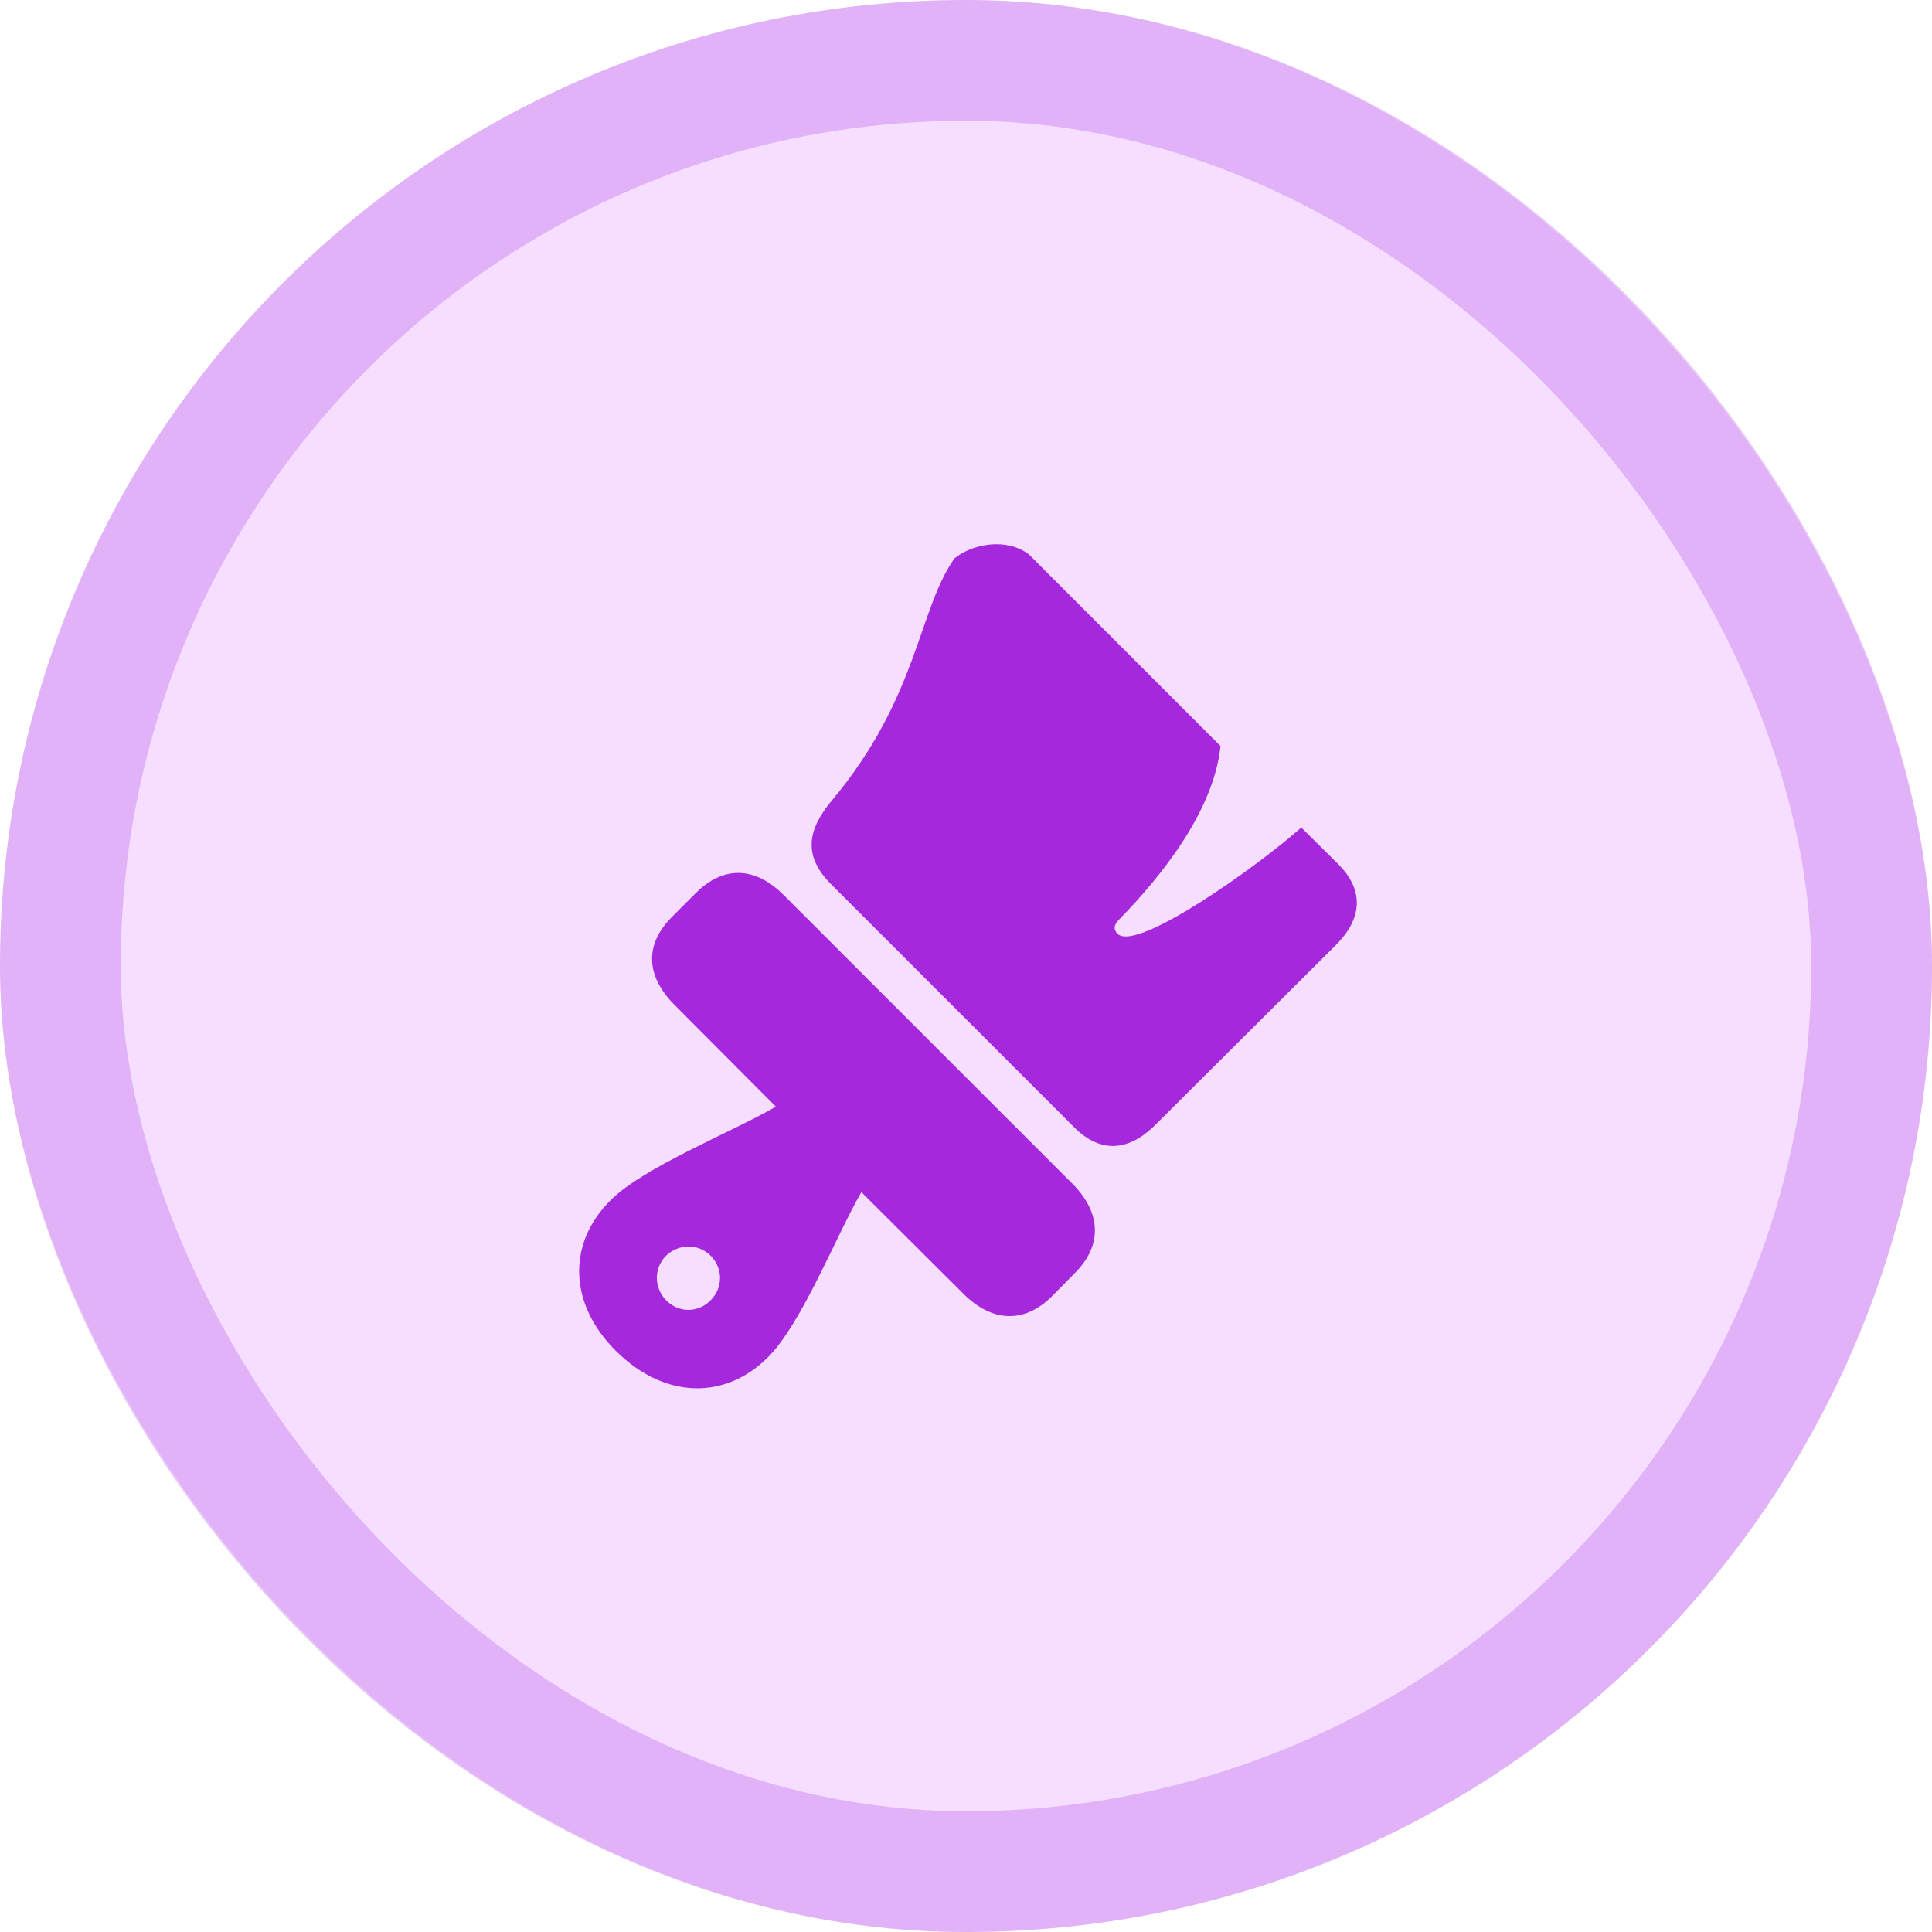
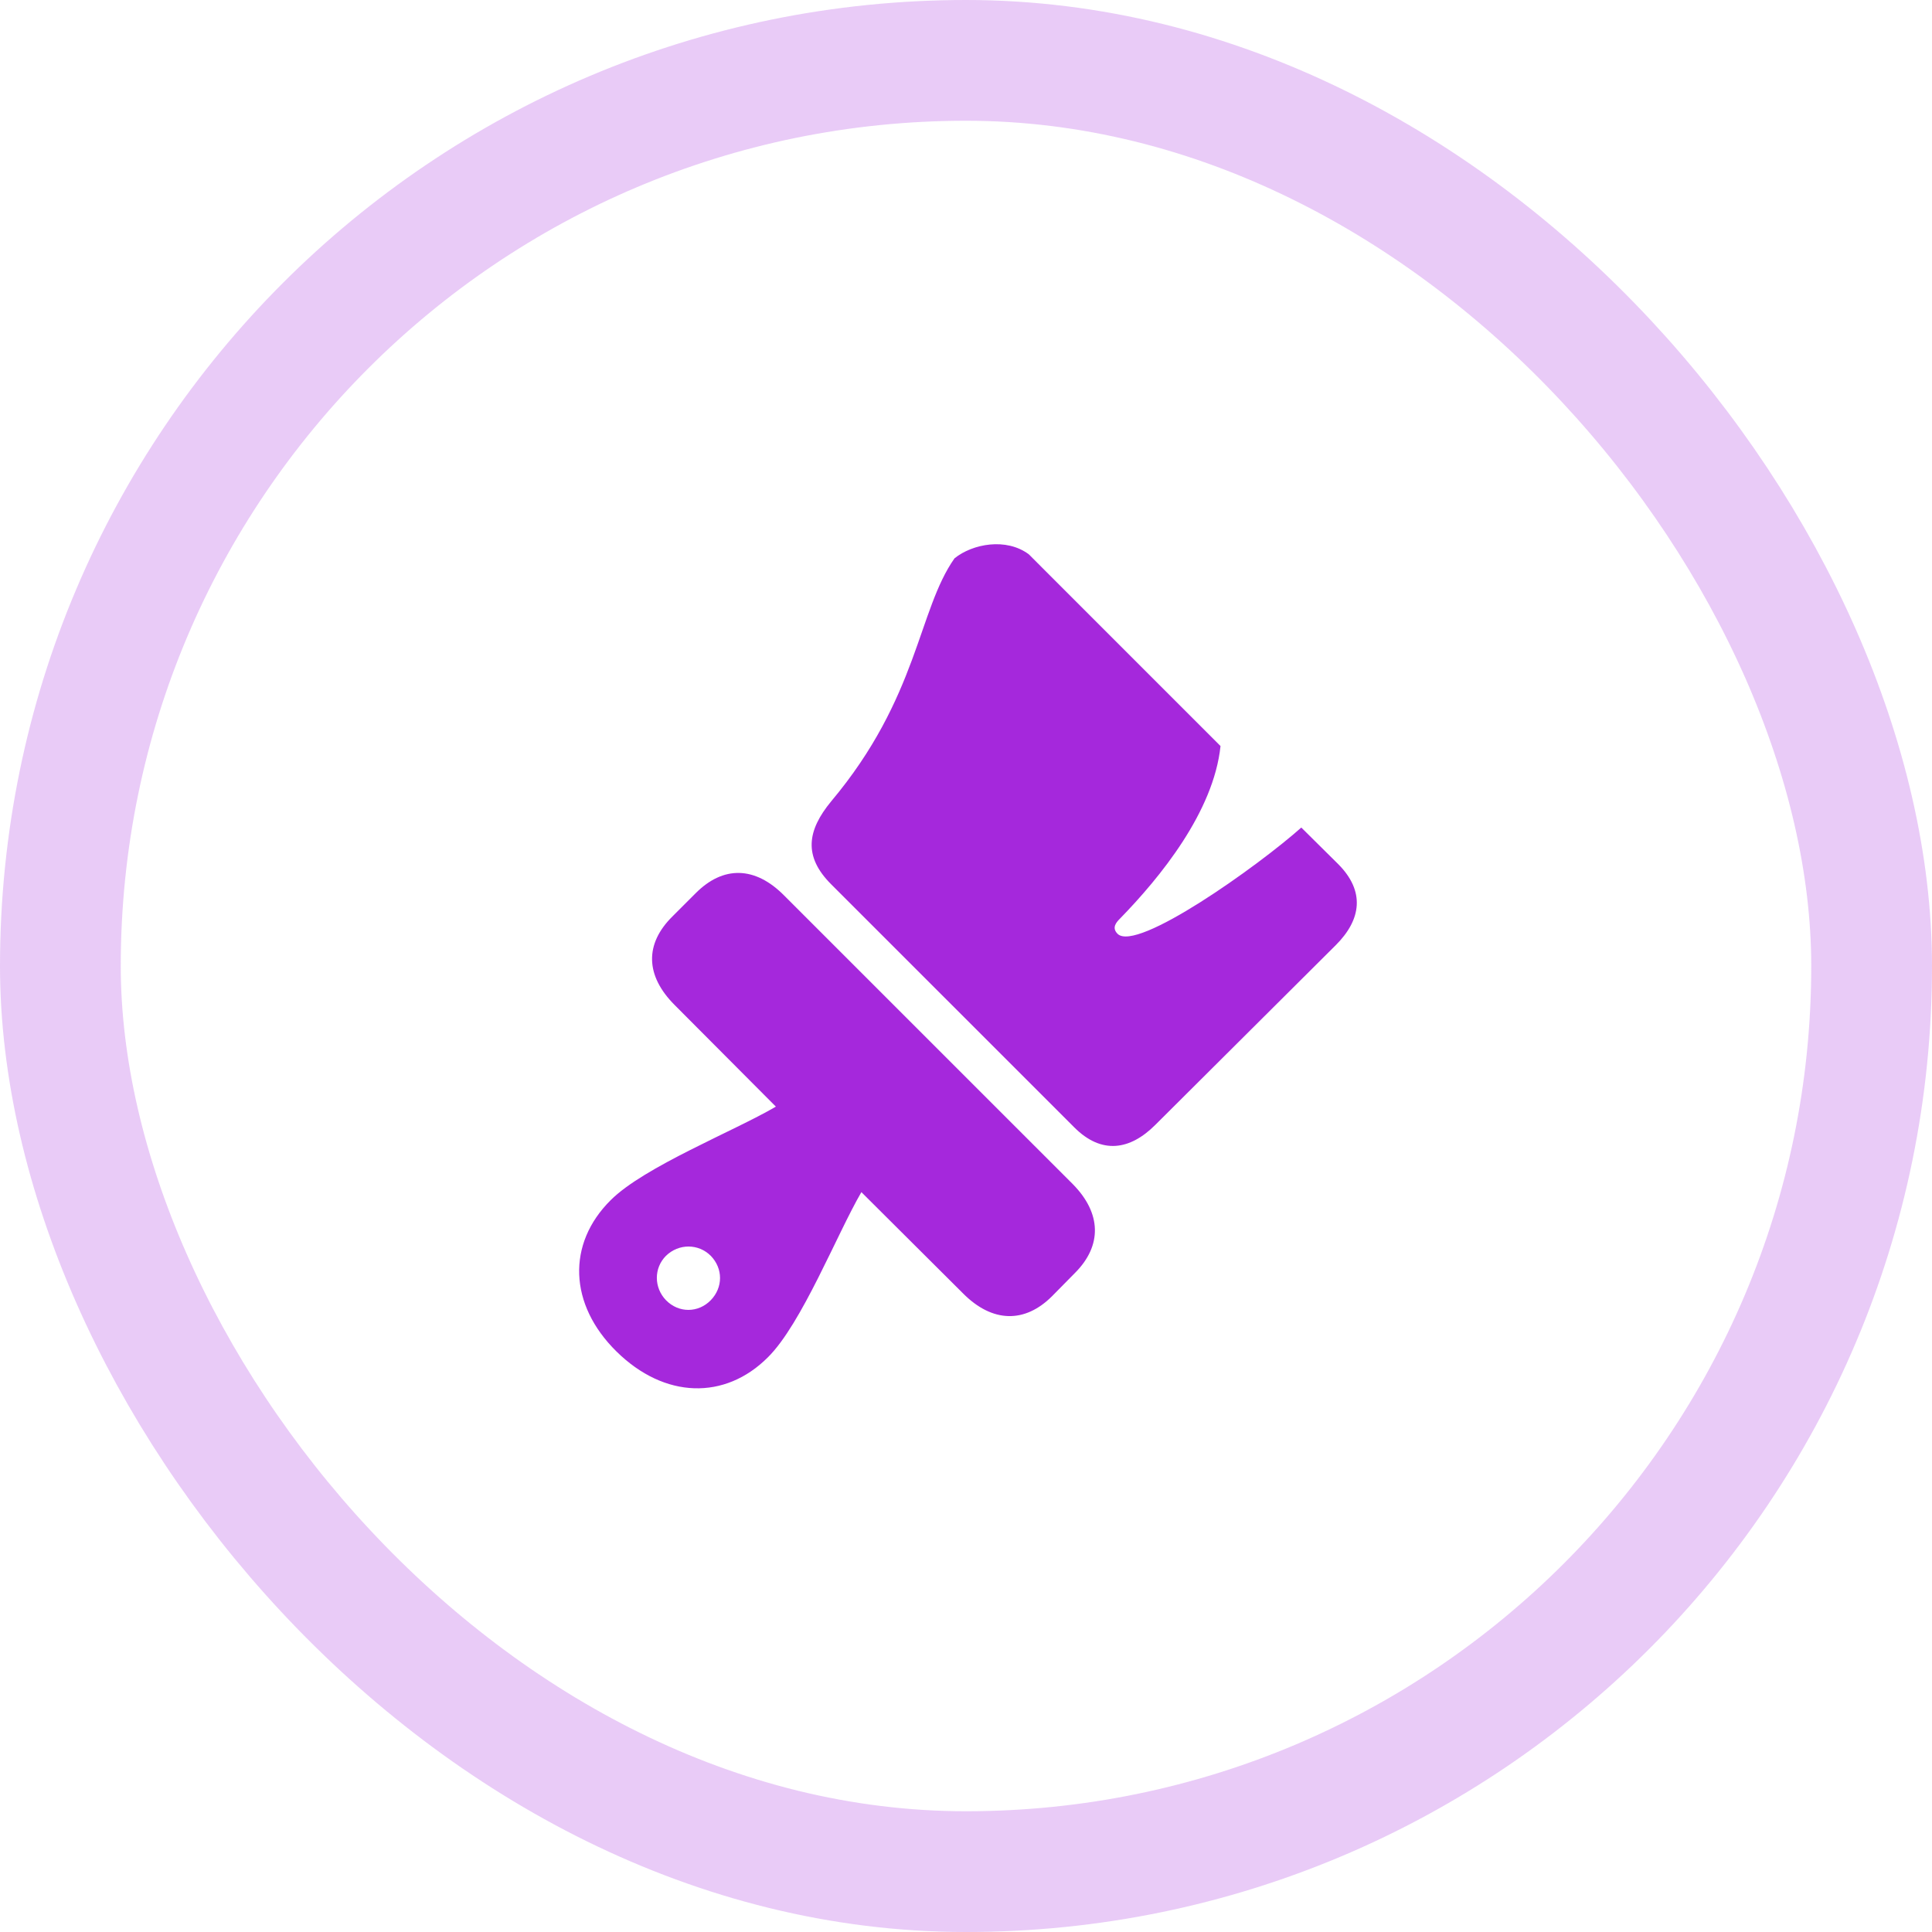
<svg xmlns="http://www.w3.org/2000/svg" width="80" height="80" viewBox="0 0 80 80" fill="none">
-   <rect width="80" height="80" rx="40" fill="#F5DEFF" />
  <rect x="2.5" y="2.5" width="75" height="75" rx="37.5" stroke="#A528DC" stroke-opacity="0.24" stroke-width="5" />
  <path d="M34.417 36.617L44.483 46.682C45.613 47.812 46.788 47.631 47.842 46.576L55.315 39.133C56.37 38.079 56.536 36.904 55.405 35.774L53.884 34.267C52.091 35.864 47.059 39.45 46.276 38.667C46.019 38.41 46.23 38.184 46.381 38.033C48.038 36.331 50.253 33.619 50.539 30.892L42.599 22.951C41.665 22.257 40.278 22.514 39.526 23.117C38.004 25.272 38.034 28.873 34.417 33.182C33.423 34.388 33.258 35.458 34.417 36.617ZM25.528 55.963C27.517 57.922 30.018 57.982 31.796 56.204C33.197 54.818 34.658 51.097 35.668 49.364L39.887 53.567C41.092 54.773 42.433 54.803 43.563 53.673L44.513 52.709C45.642 51.579 45.612 50.238 44.422 49.032L32.474 37.085C31.269 35.864 29.943 35.835 28.797 36.995L27.849 37.943C26.688 39.088 26.718 40.398 27.939 41.619L32.127 45.823C30.41 46.832 26.674 48.309 25.288 49.695C23.464 51.503 23.554 54.02 25.528 55.963ZM27.577 53.838C27.08 53.326 27.065 52.513 27.577 52C28.105 51.488 28.918 51.488 29.431 52C29.943 52.527 29.943 53.311 29.431 53.839C28.918 54.367 28.105 54.38 27.577 53.838Z" fill="#A528DC" />
</svg>